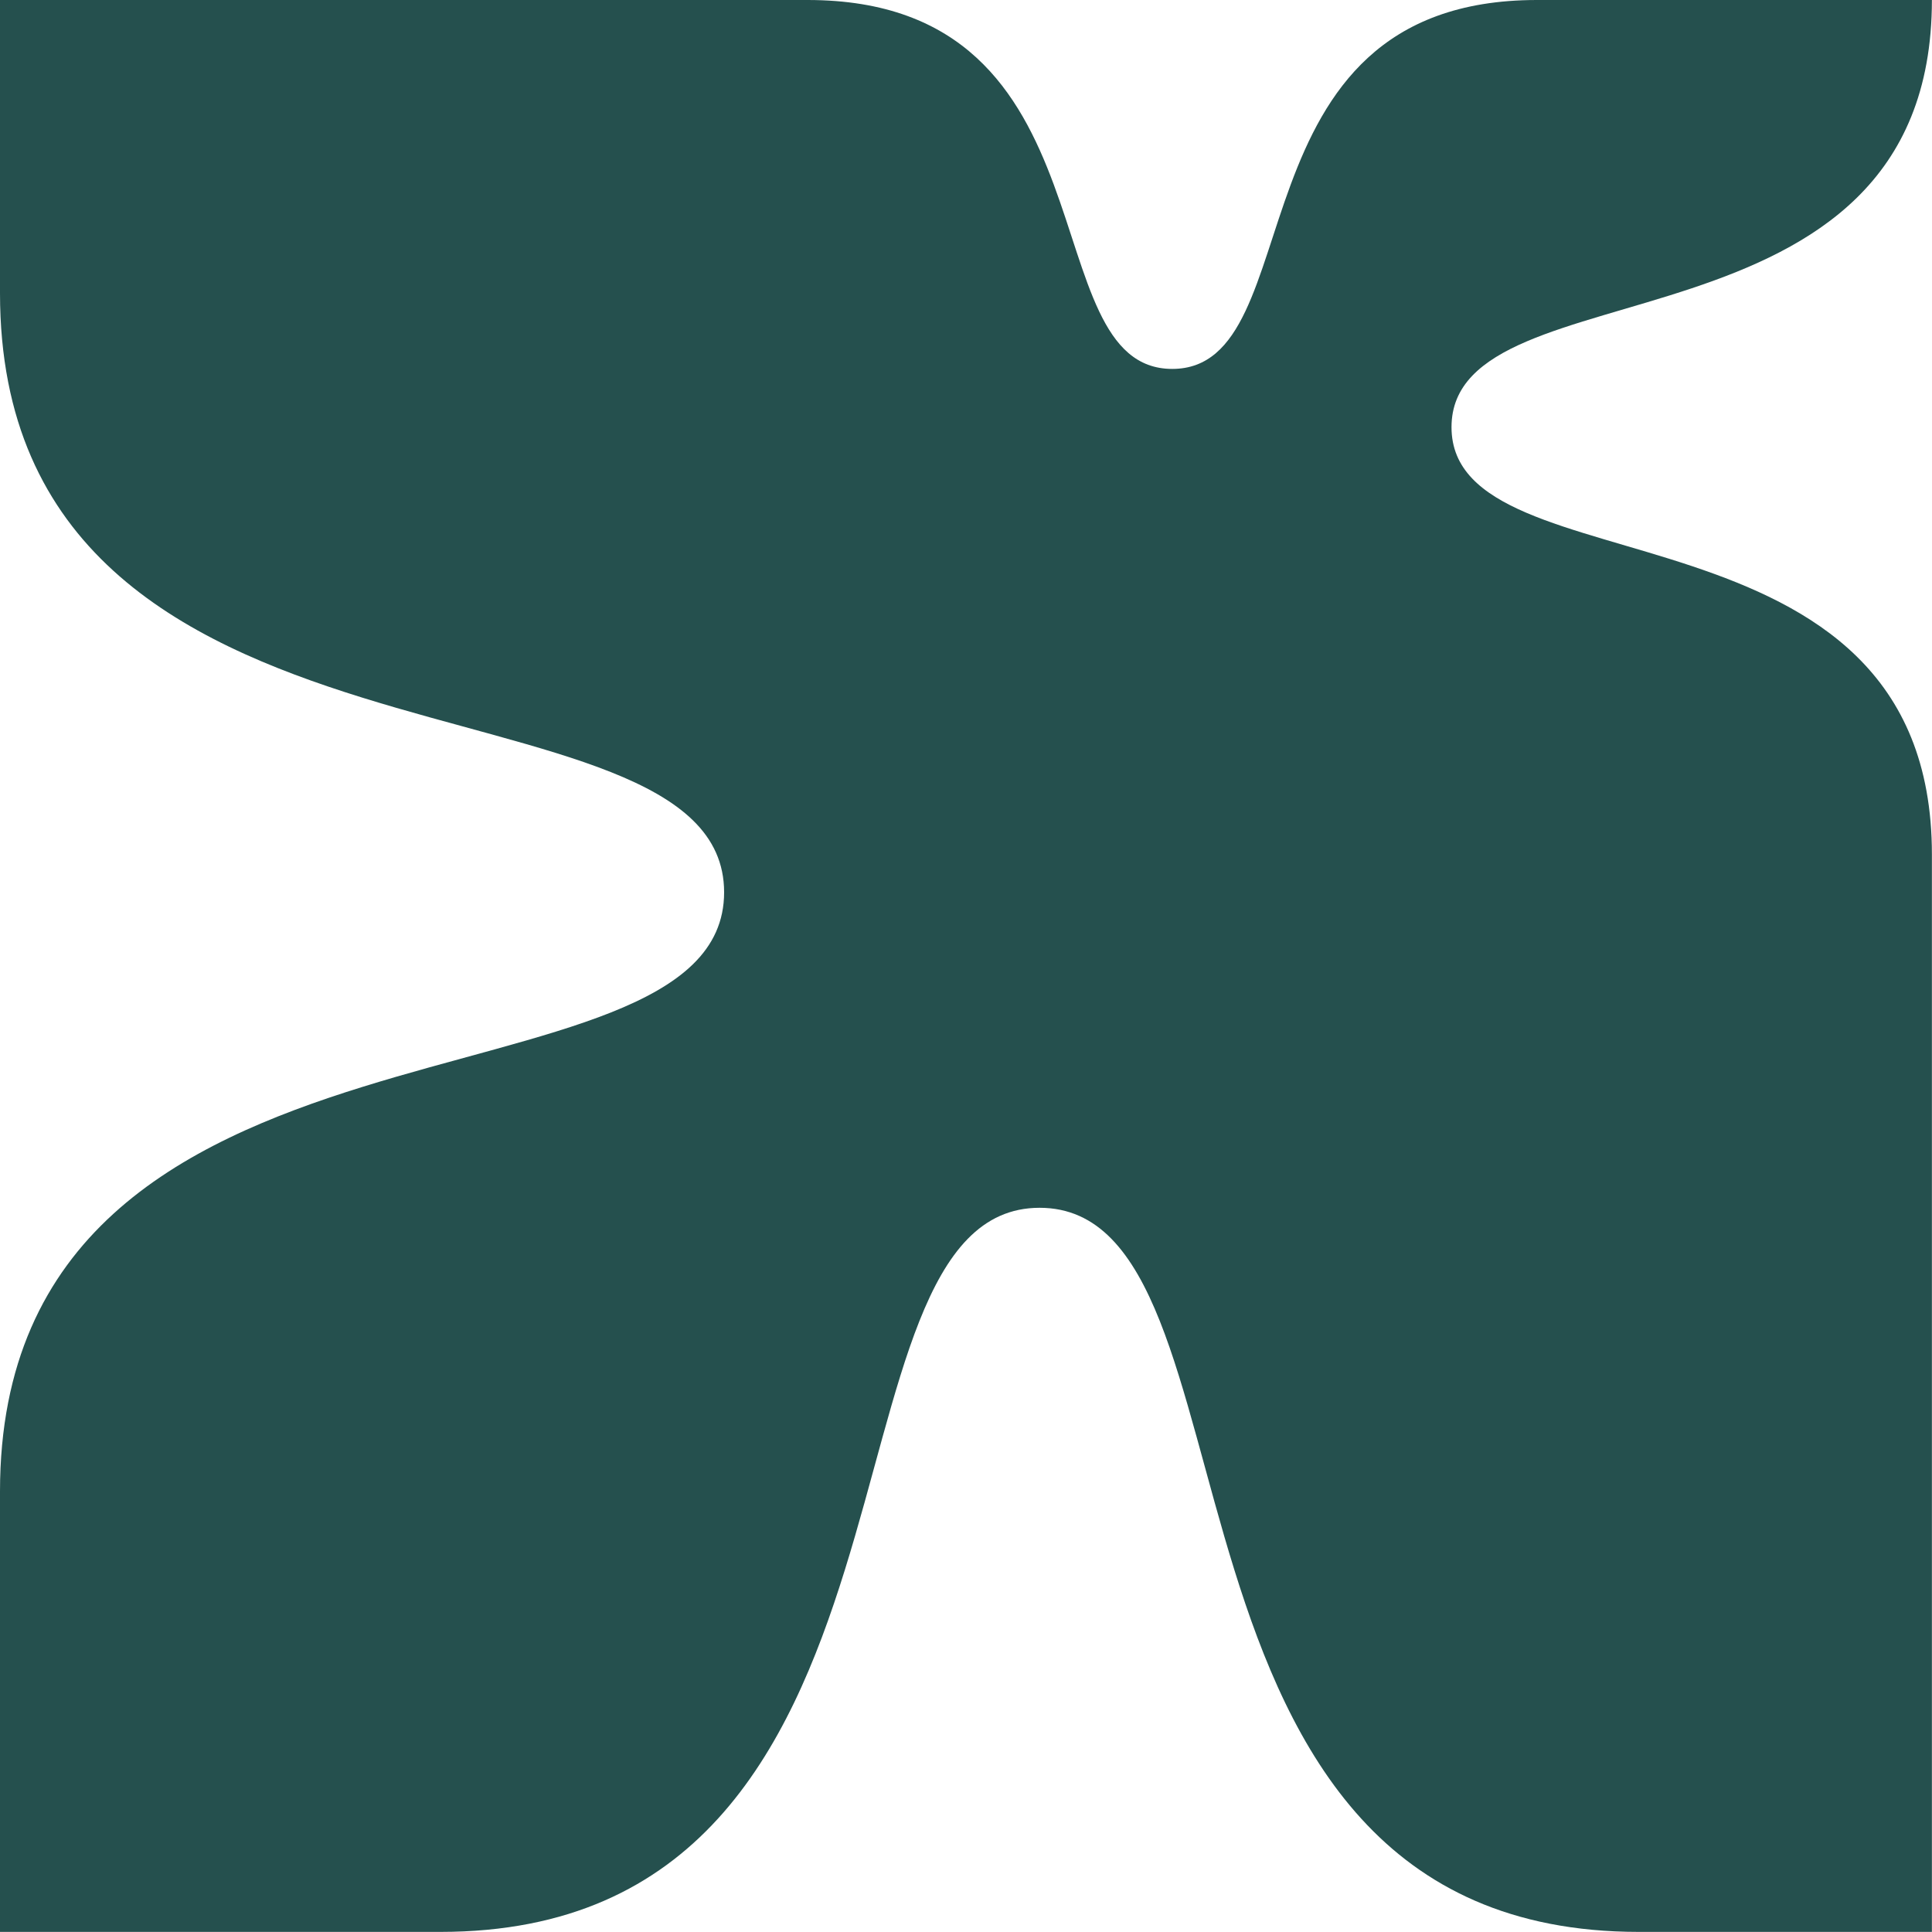
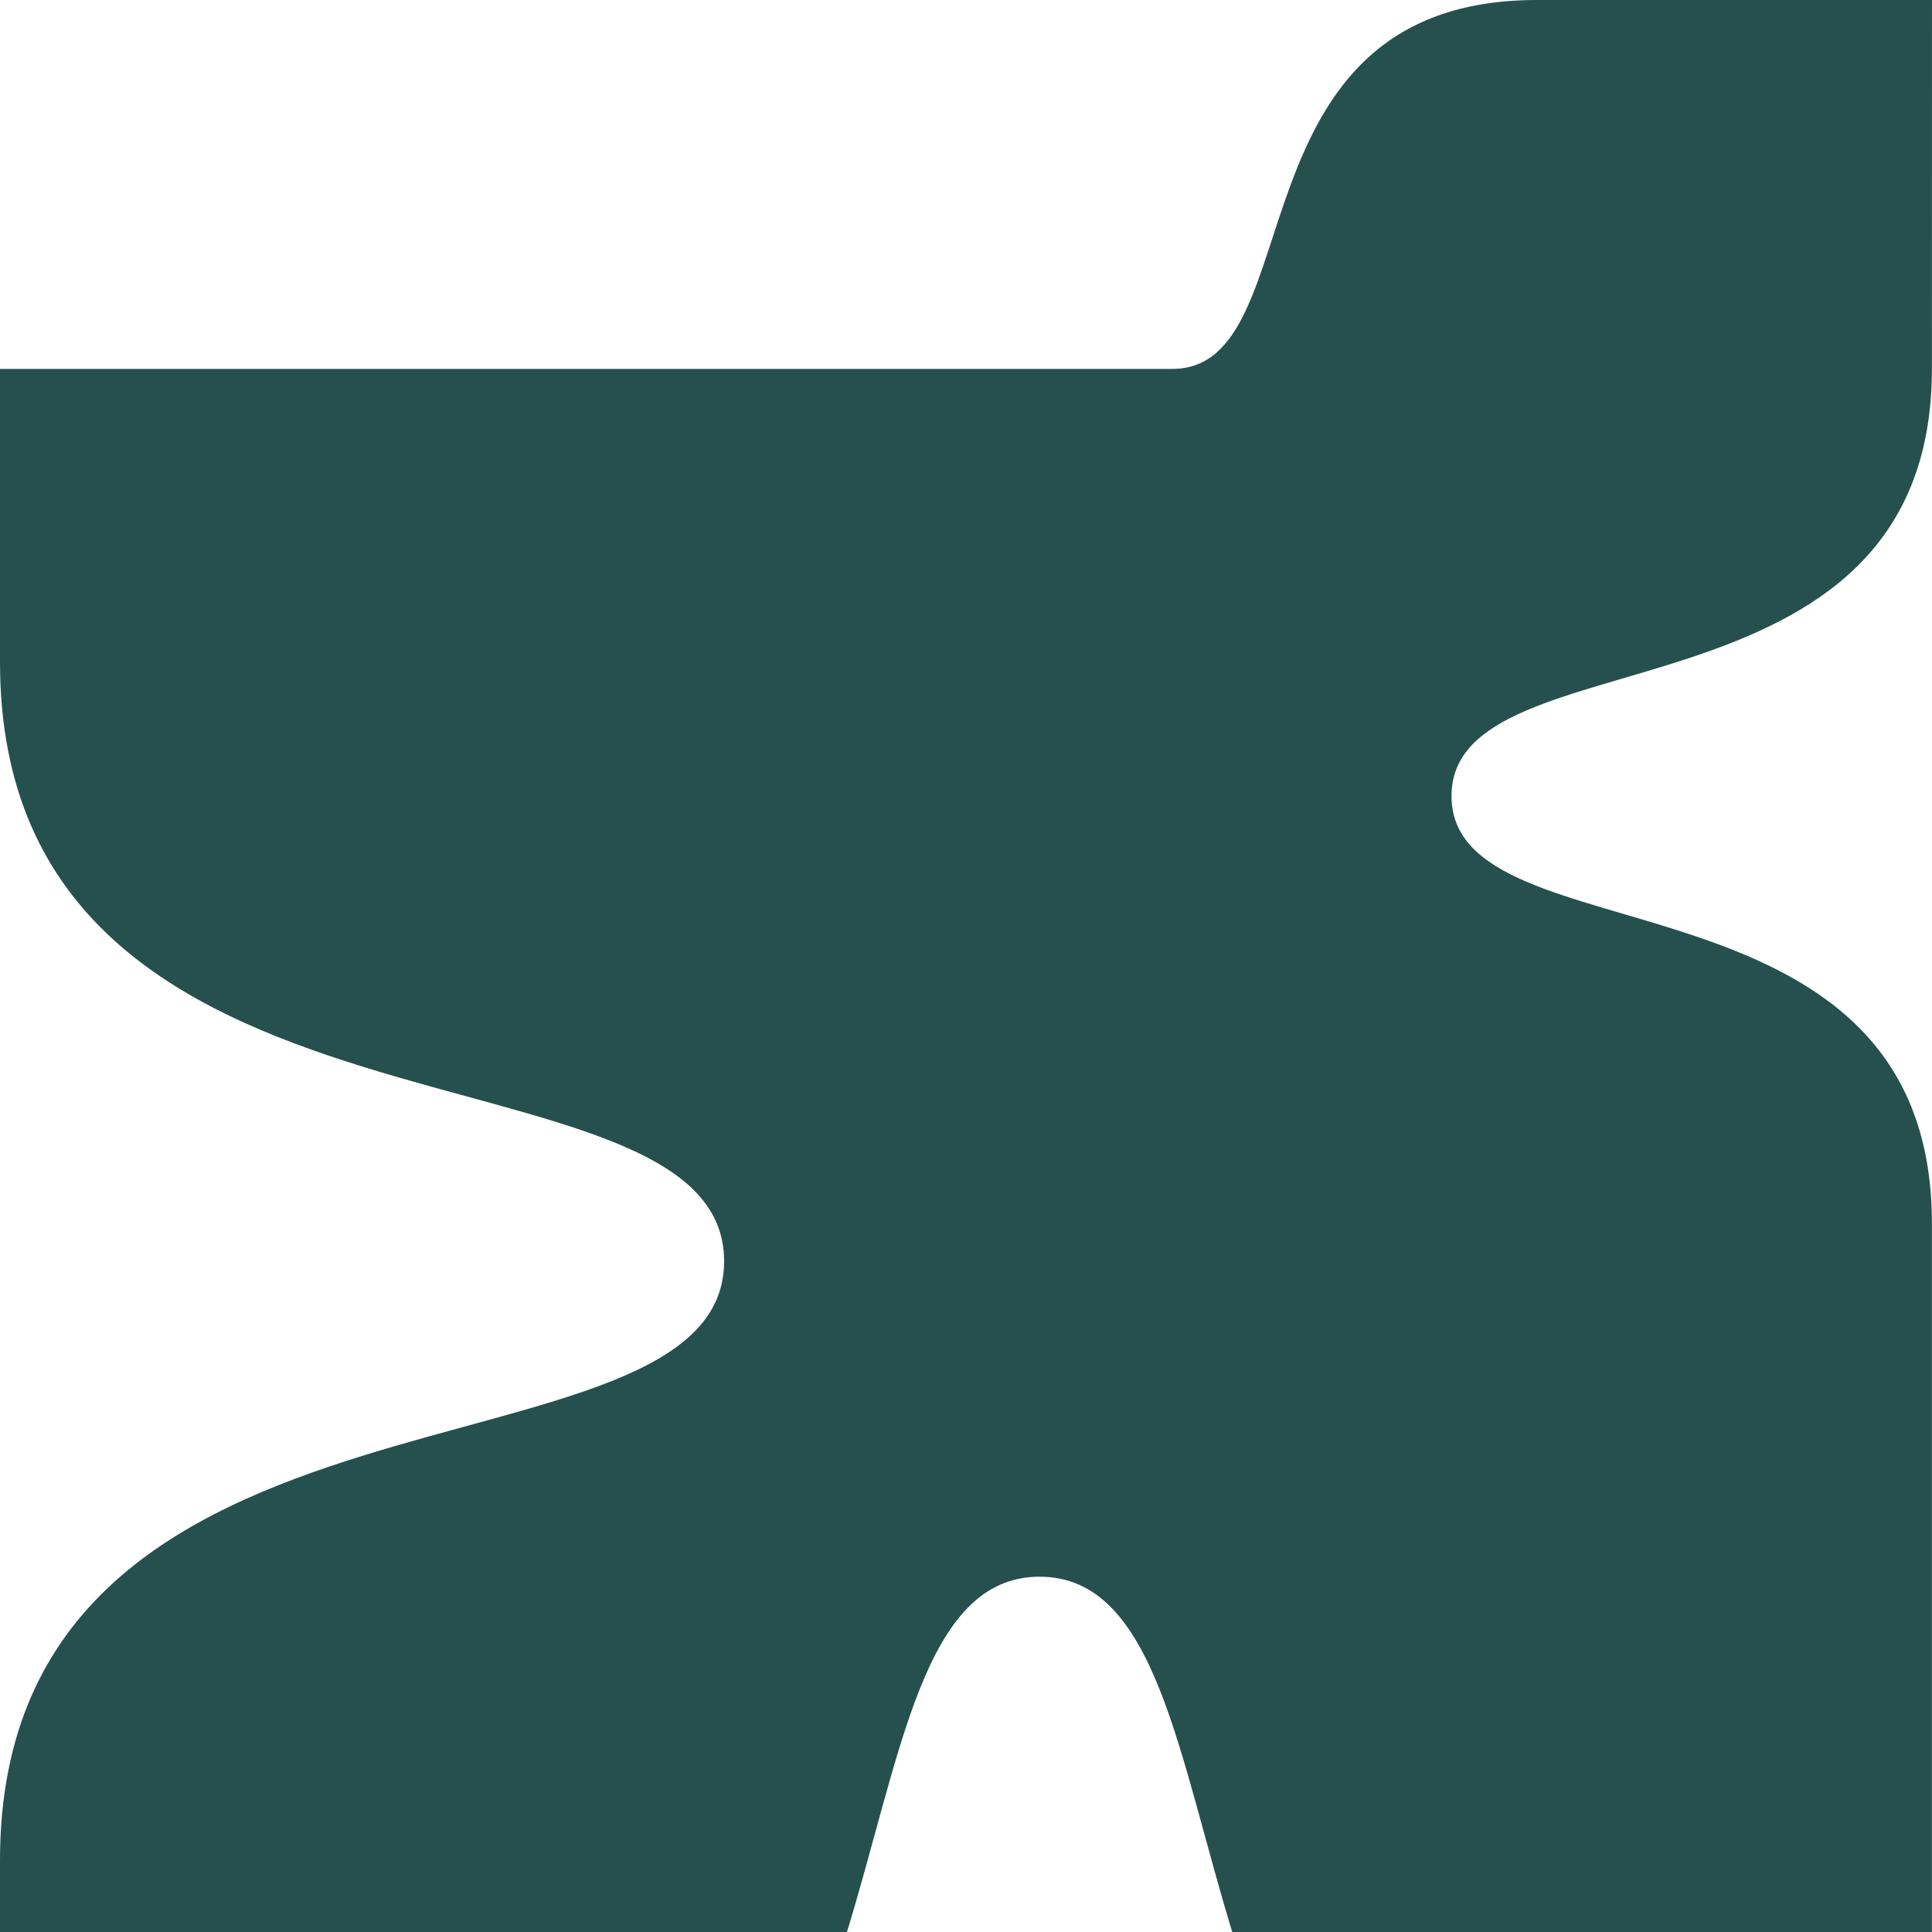
<svg xmlns="http://www.w3.org/2000/svg" id="Laag_1" viewBox="0 0 200 200">
  <defs>
    <style> .cls-1 { fill: #25504e; } </style>
  </defs>
-   <path class="cls-1" d="M200,0h-40.91c-32.36.01-22.99,38.19-37.74,38.19S115.97.01,83.61,0H0v30.35c.01,53.18,74.96,37.78,74.96,62.02,0,24.24-74.95,8.84-74.96,62.02v45.6h45.6c53.18-.01,37.78-74.96,62.02-74.96,24.24,0,8.84,74.95,62.02,74.96h30.35v-111.54c0-37.93-49.73-26.94-49.73-44.23,0-17.29,49.73-6.3,49.73-44.23Z" />
+   <path class="cls-1" d="M200,0h-40.91c-32.36.01-22.99,38.19-37.74,38.19H0v30.35c.01,53.18,74.96,37.78,74.96,62.02,0,24.24-74.95,8.84-74.96,62.02v45.6h45.6c53.18-.01,37.78-74.96,62.02-74.96,24.24,0,8.84,74.95,62.02,74.96h30.35v-111.54c0-37.93-49.73-26.94-49.73-44.23,0-17.29,49.73-6.3,49.73-44.23Z" />
</svg>